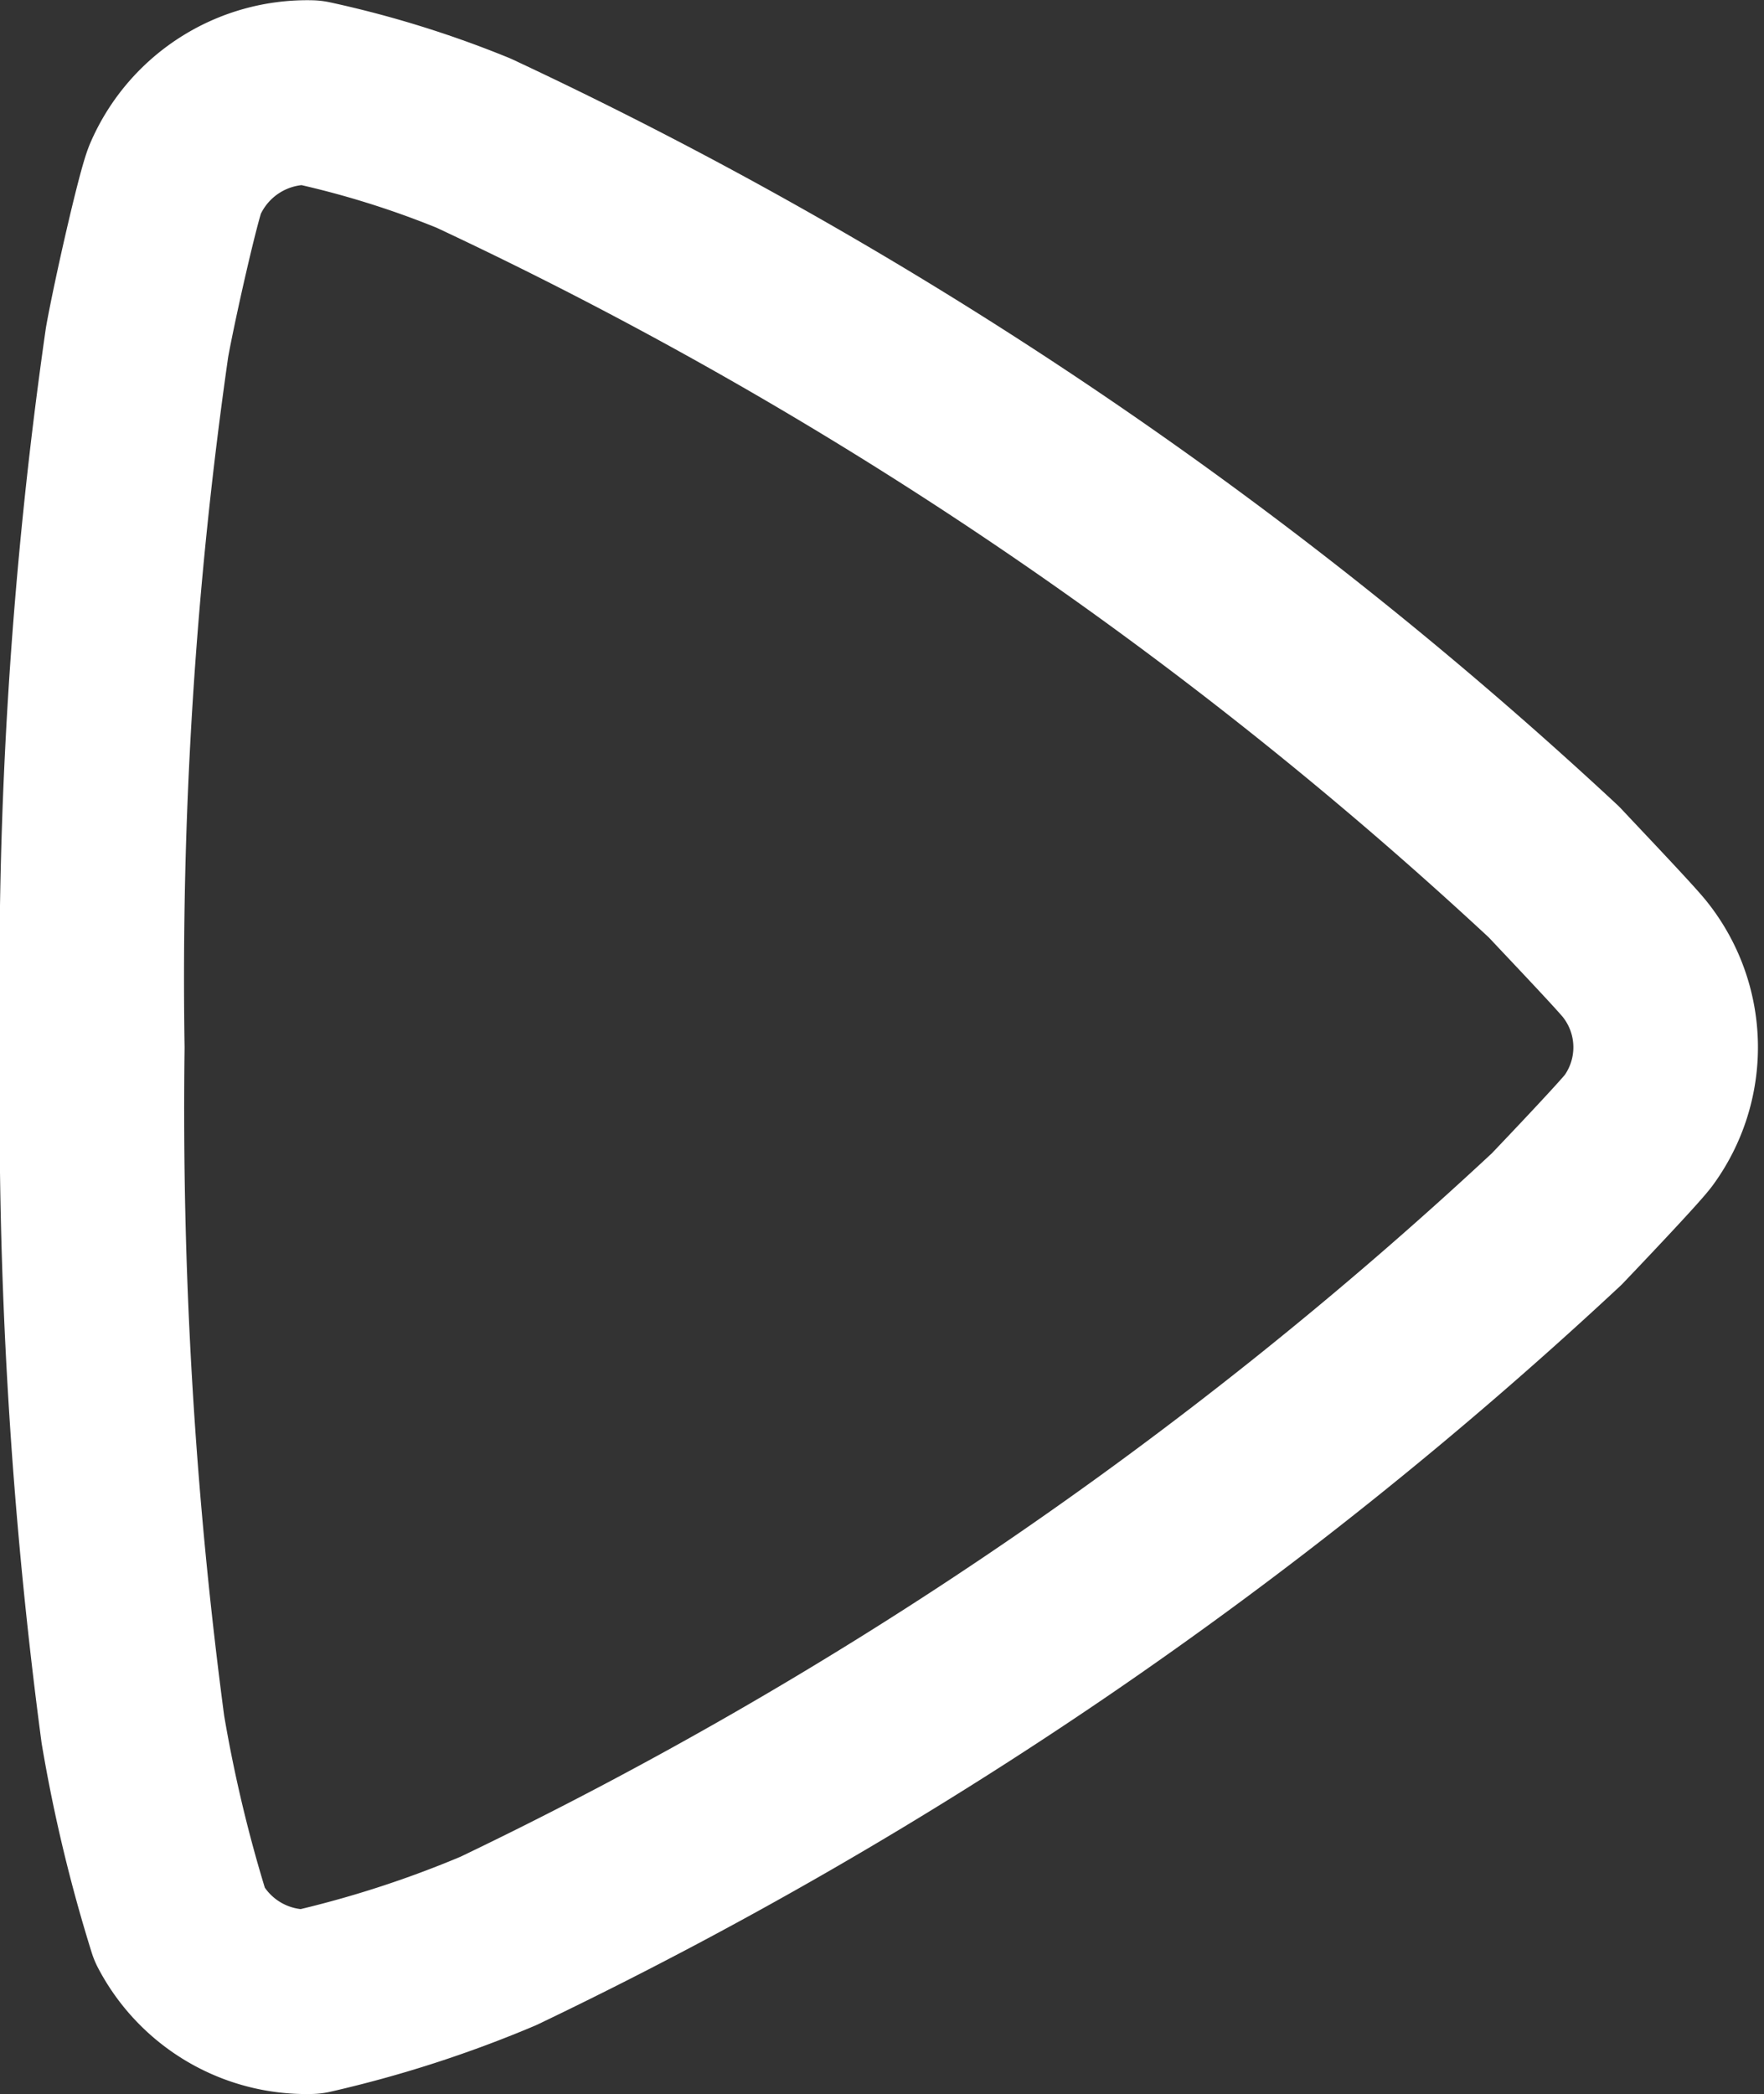
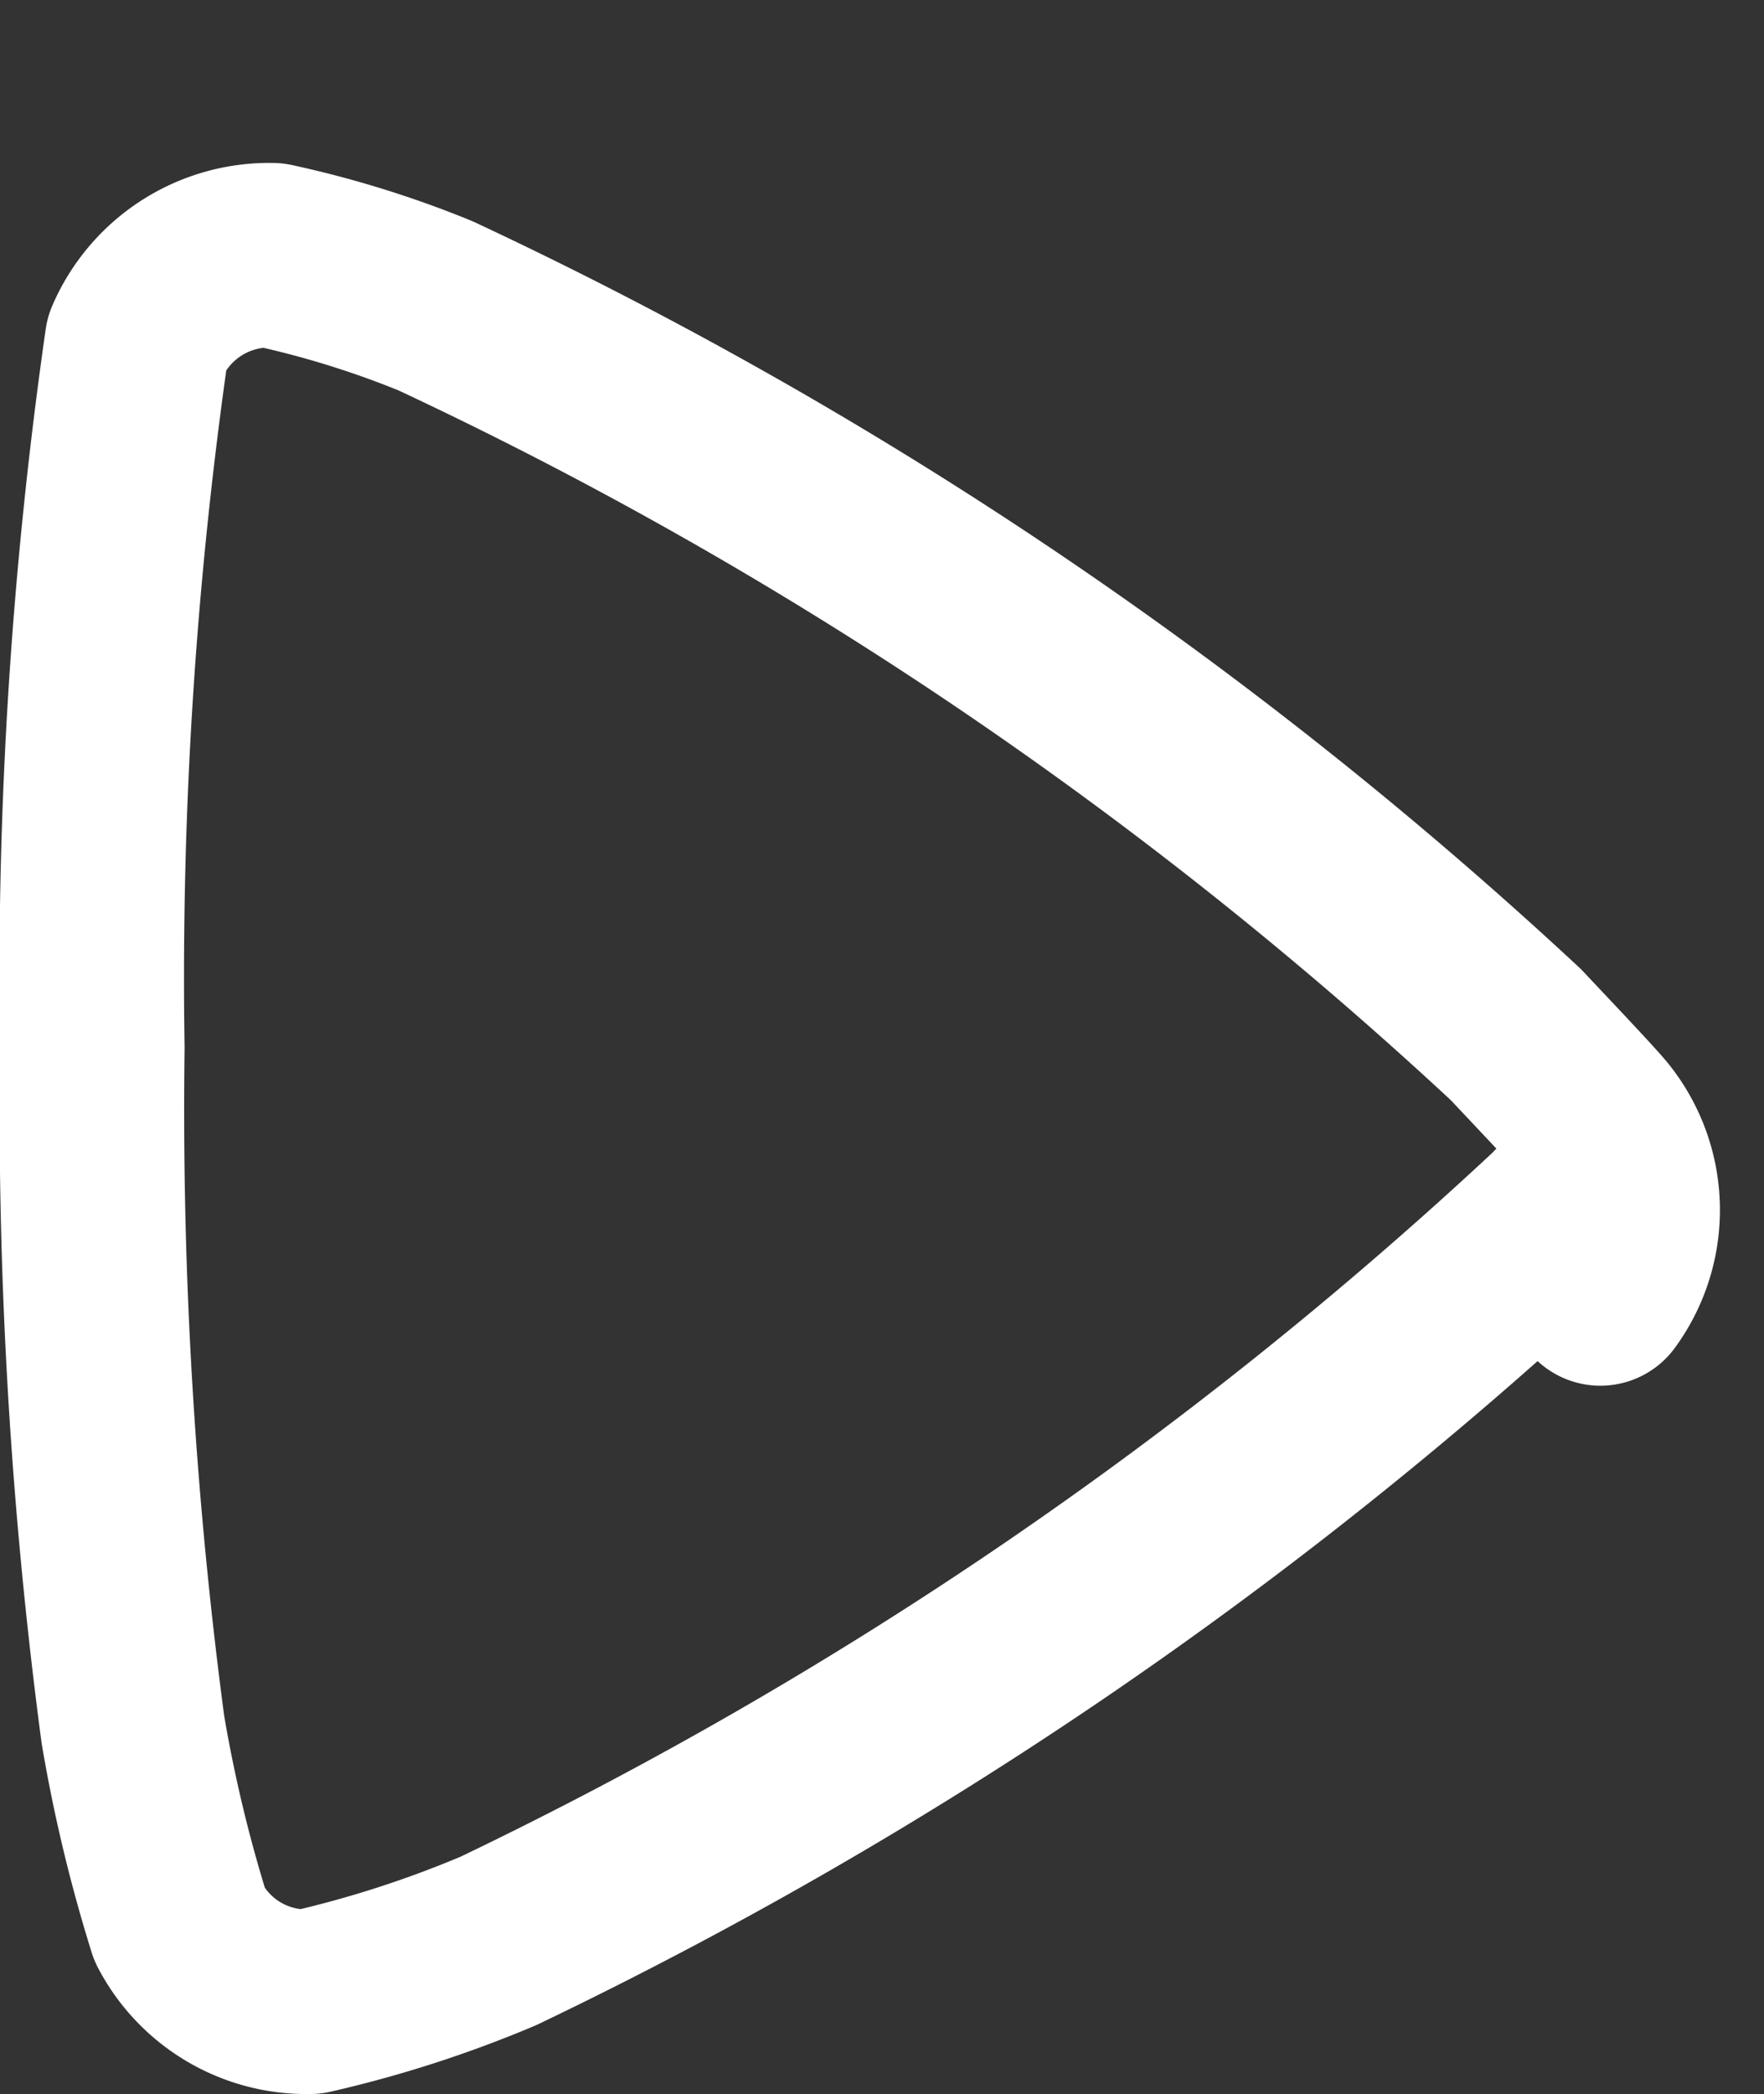
<svg xmlns="http://www.w3.org/2000/svg" width="14.336" height="17.014" viewBox="0 0 14.336 17.014">
  <rect x="0" y="0" width="14.336" height="17.014" fill="#333333" stroke="none" />
  <g id="play" transform="translate(-9.14 -7.748)">
    <g id="Group_4164" data-name="Group 4164" transform="translate(9.89 8.498)">
-       <path id="Path_5197" data-name="Path 5197" d="M21.791,17.653a34.4,34.4,0,0,1-8.6,5.865,9.188,9.188,0,0,1-1.531.494,1.162,1.162,0,0,1-1.059-.623A12.042,12.042,0,0,1,10.22,21.8a38.241,38.241,0,0,1-.33-5.54,36.312,36.312,0,0,1,.364-5.732c.065-.36.254-1.188.309-1.322a1.169,1.169,0,0,1,1.1-.706,7.983,7.983,0,0,1,1.326.411,34.094,34.094,0,0,1,8.781,5.923c.157.168.588.62.66.713a1.146,1.146,0,0,1,.025,1.388C22.377,17.037,21.937,17.5,21.791,17.653Z" transform="translate(-9.89 -8.498)" fill="none" stroke="#fff" stroke-linecap="round" stroke-linejoin="round" stroke-width="1.5" fill-rule="evenodd" />
+       <path id="Path_5197" data-name="Path 5197" d="M21.791,17.653a34.4,34.4,0,0,1-8.6,5.865,9.188,9.188,0,0,1-1.531.494,1.162,1.162,0,0,1-1.059-.623A12.042,12.042,0,0,1,10.22,21.8a38.241,38.241,0,0,1-.33-5.54,36.312,36.312,0,0,1,.364-5.732a1.169,1.169,0,0,1,1.1-.706,7.983,7.983,0,0,1,1.326.411,34.094,34.094,0,0,1,8.781,5.923c.157.168.588.62.66.713a1.146,1.146,0,0,1,.025,1.388C22.377,17.037,21.937,17.5,21.791,17.653Z" transform="translate(-9.89 -8.498)" fill="none" stroke="#fff" stroke-linecap="round" stroke-linejoin="round" stroke-width="1.5" fill-rule="evenodd" />
    </g>
  </g>
</svg>